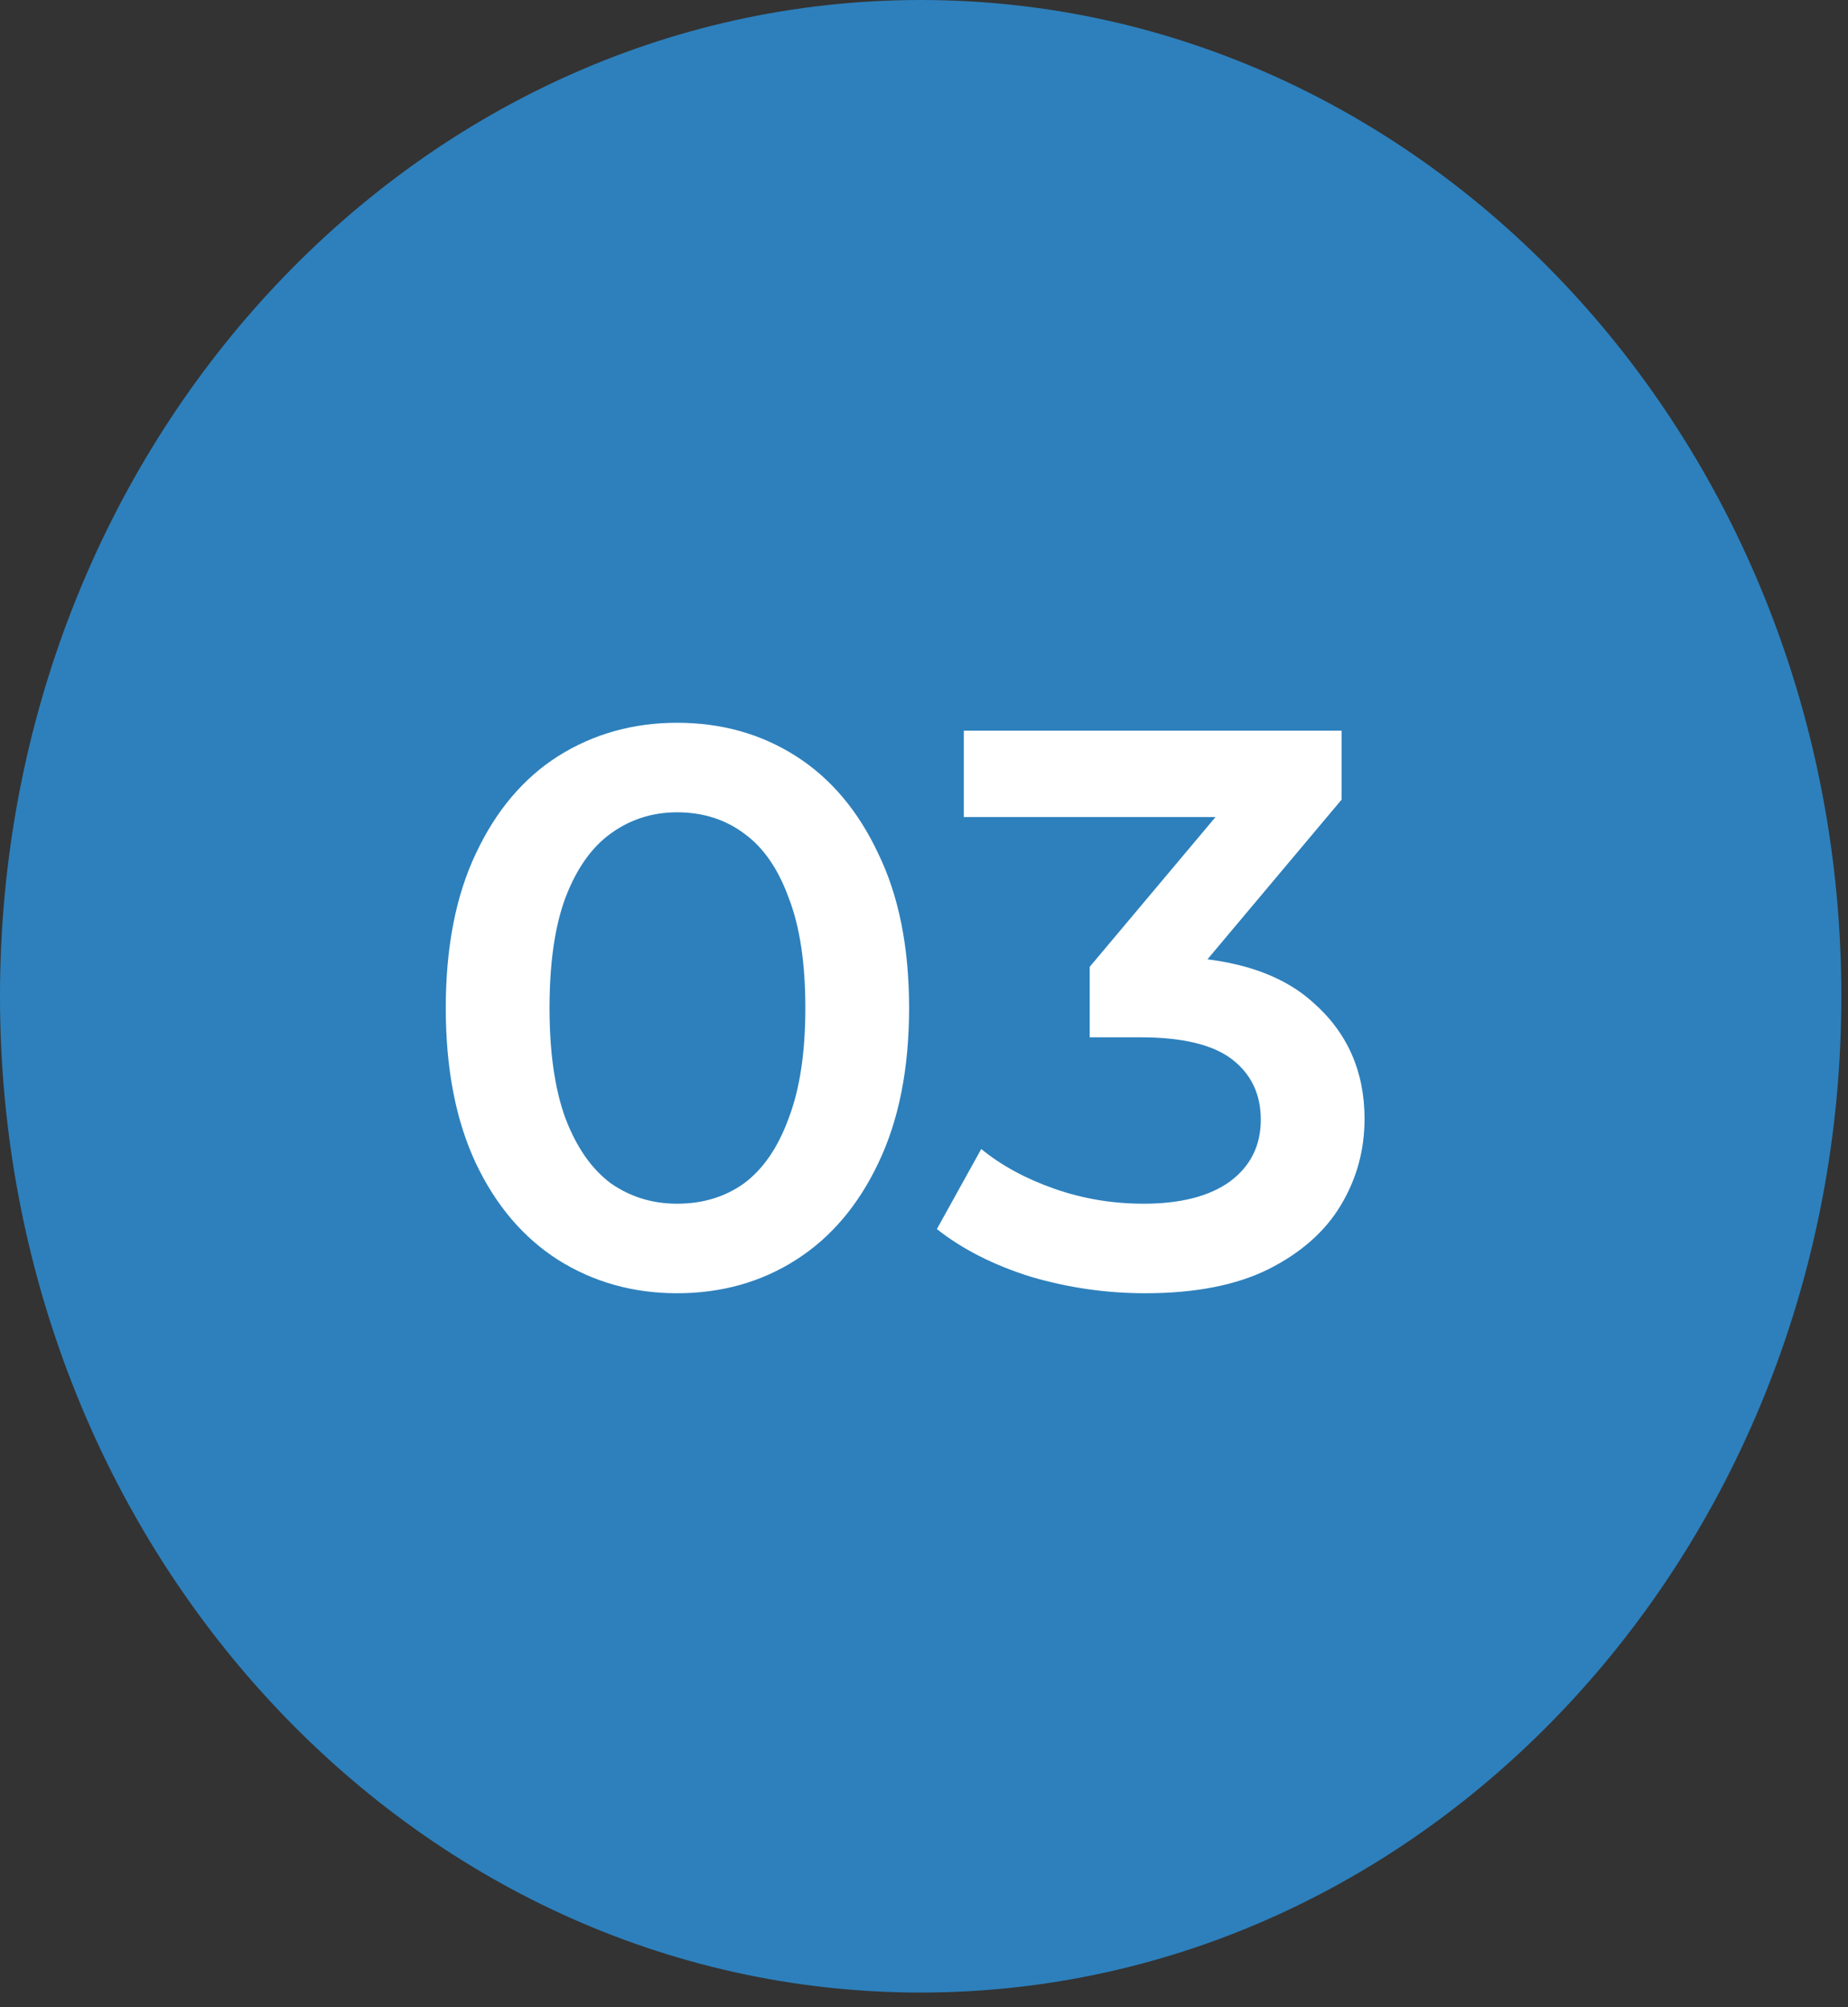
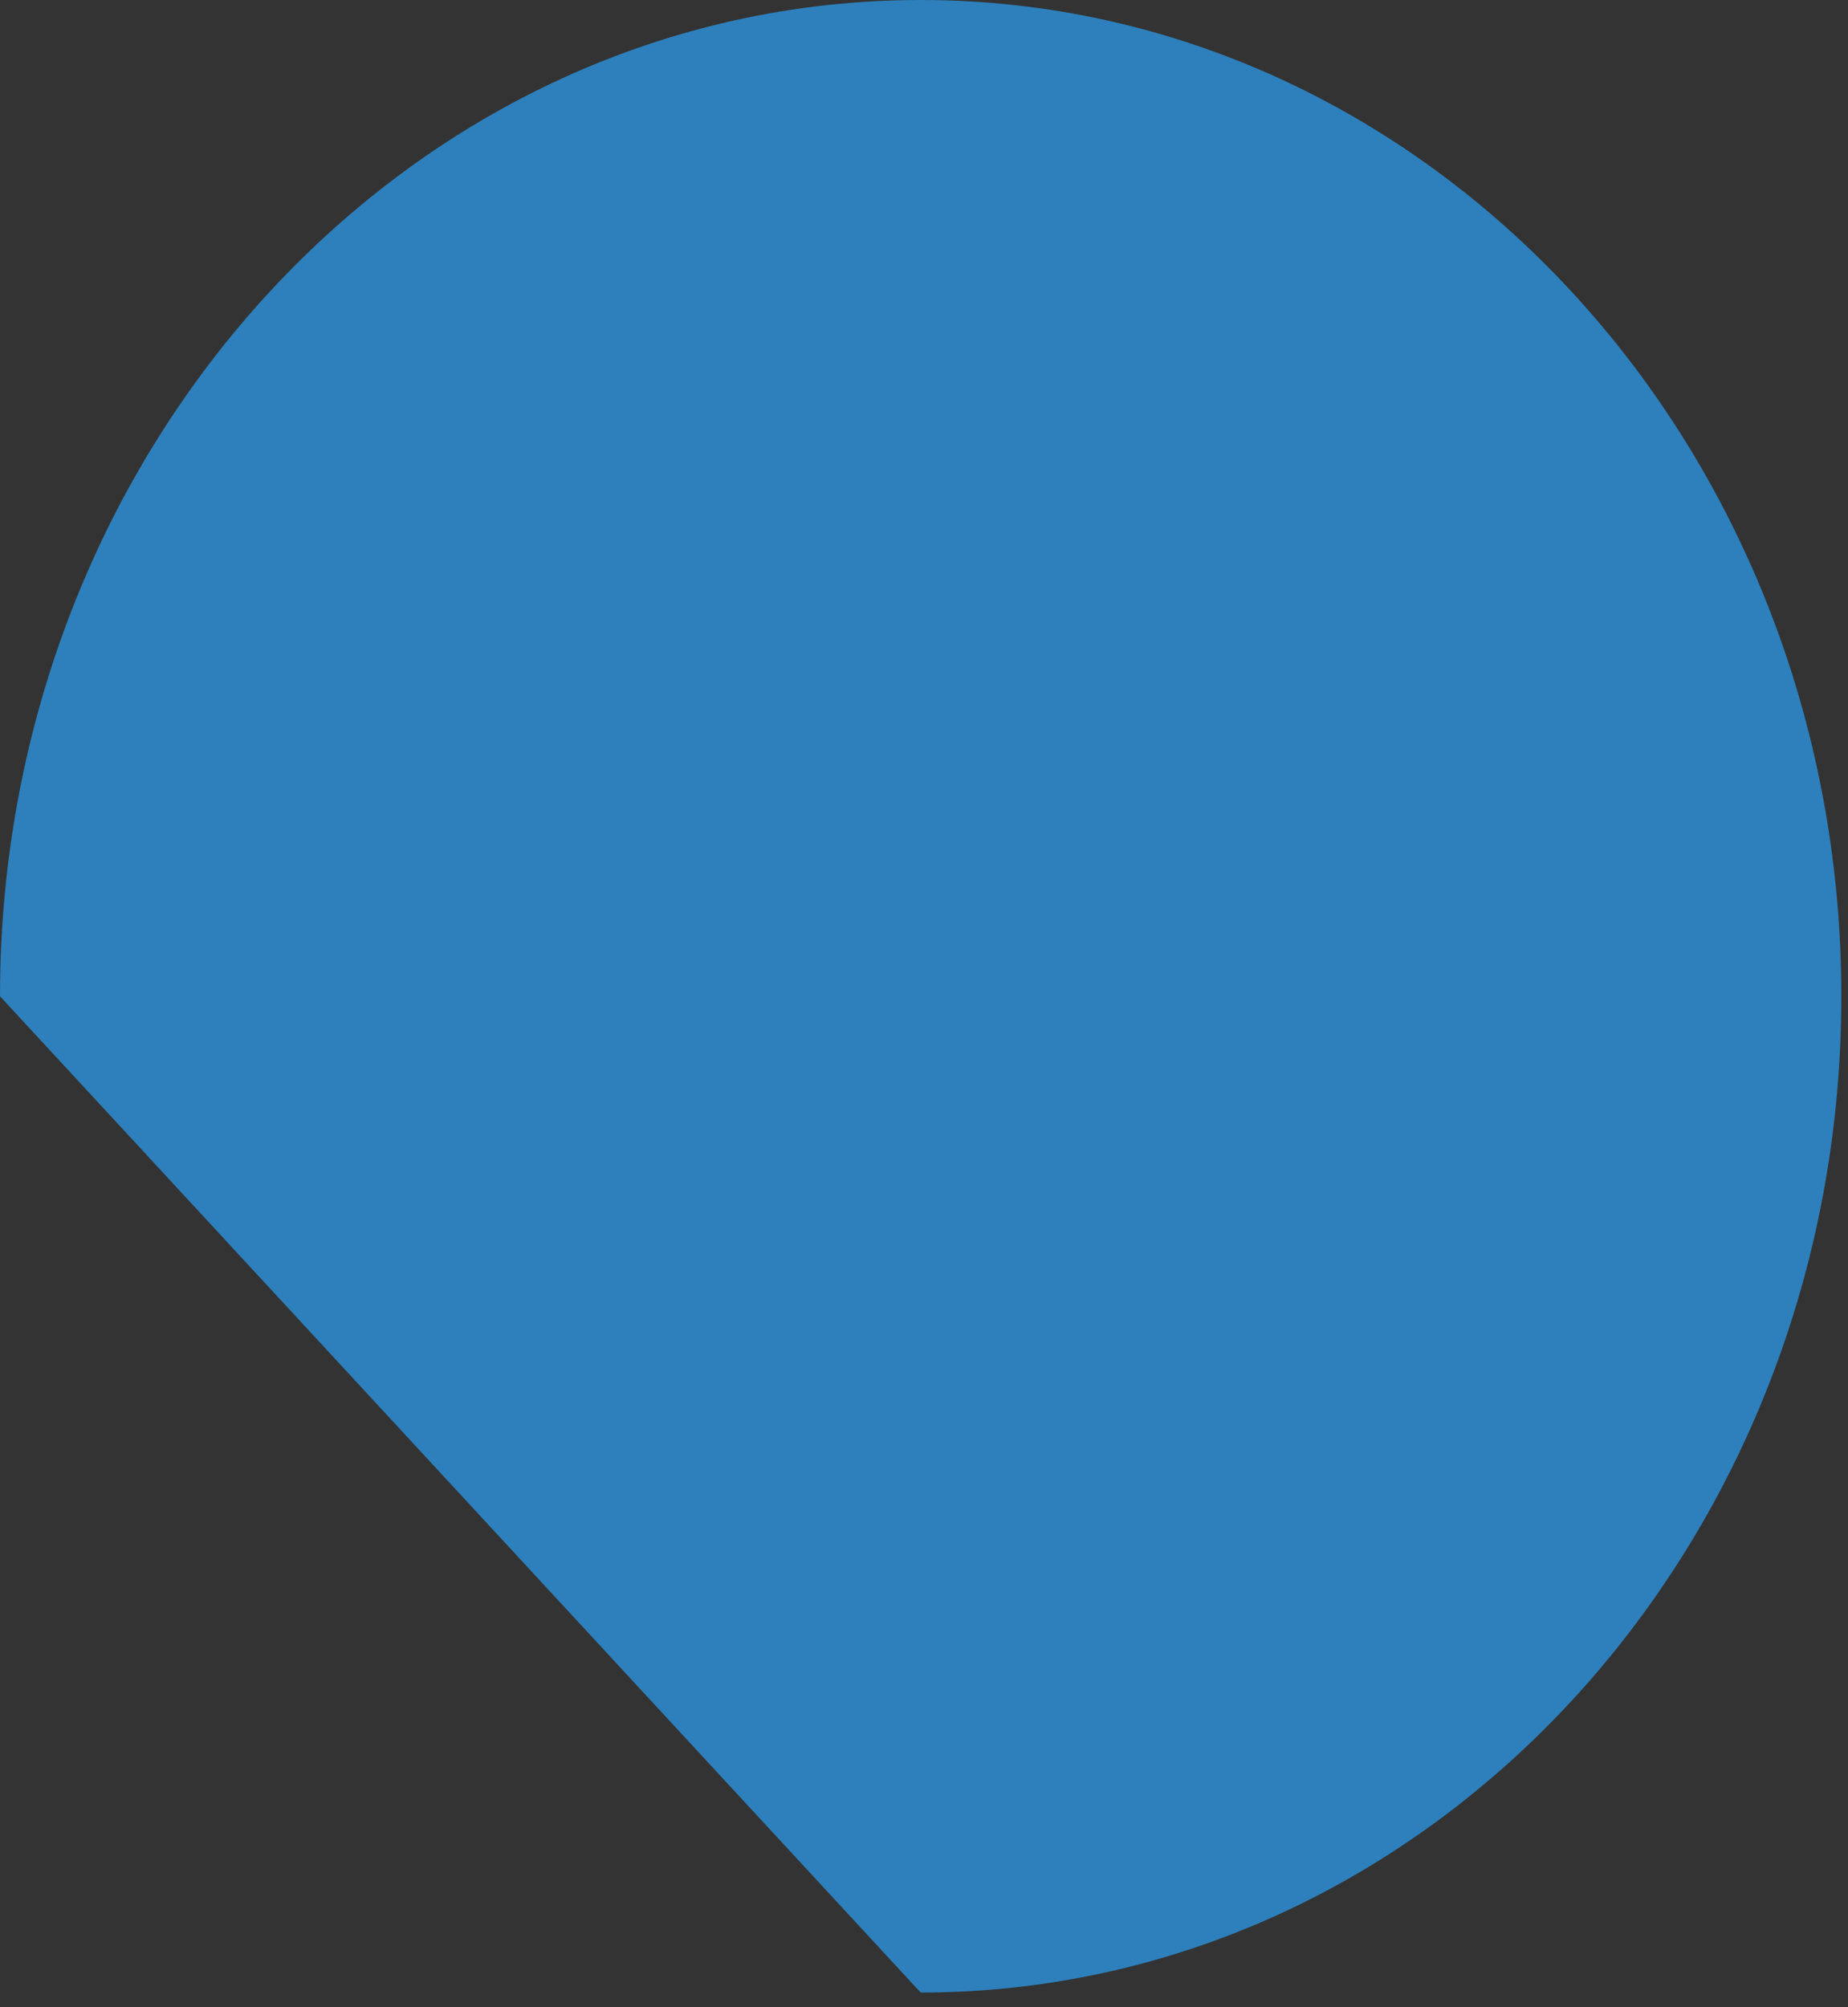
<svg xmlns="http://www.w3.org/2000/svg" width="105" height="114" viewBox="0 0 105 114" fill="none">
  <rect x="0" y="0" width="105" height="114" fill="#333333" stroke="none" />
-   <path d="M52.311 113.167C81.202 113.167 104.622 87.834 104.622 56.584C104.622 25.333 81.202 0 52.311 0C23.421 0 0 25.333 0 56.584C0 87.834 23.421 113.167 52.311 113.167Z" fill="#2D80BC" />
-   <path d="M38.468 73.45C35.978 73.45 33.728 72.82 31.718 71.56C29.738 70.3 28.178 68.47 27.038 66.07C25.898 63.64 25.328 60.7 25.328 57.25C25.328 53.8 25.898 50.875 27.038 48.475C28.178 46.045 29.738 44.2 31.718 42.94C33.728 41.68 35.978 41.05 38.468 41.05C40.988 41.05 43.238 41.68 45.218 42.94C47.198 44.2 48.758 46.045 49.898 48.475C51.068 50.875 51.653 53.8 51.653 57.25C51.653 60.7 51.068 63.64 49.898 66.07C48.758 68.47 47.198 70.3 45.218 71.56C43.238 72.82 40.988 73.45 38.468 73.45ZM38.468 68.365C39.938 68.365 41.213 67.975 42.293 67.195C43.373 66.385 44.213 65.155 44.813 63.505C45.443 61.855 45.758 59.77 45.758 57.25C45.758 54.7 45.443 52.615 44.813 50.995C44.213 49.345 43.373 48.13 42.293 47.35C41.213 46.54 39.938 46.135 38.468 46.135C37.058 46.135 35.798 46.54 34.688 47.35C33.608 48.13 32.753 49.345 32.123 50.995C31.523 52.615 31.223 54.7 31.223 57.25C31.223 59.77 31.523 61.855 32.123 63.505C32.753 65.155 33.608 66.385 34.688 67.195C35.798 67.975 37.058 68.365 38.468 68.365ZM65.067 73.45C62.846 73.45 60.672 73.135 58.541 72.505C56.441 71.845 54.672 70.945 53.231 69.805L55.752 65.26C56.892 66.19 58.272 66.94 59.892 67.51C61.511 68.08 63.206 68.365 64.977 68.365C67.076 68.365 68.712 67.945 69.882 67.105C71.052 66.235 71.636 65.065 71.636 63.595C71.636 62.155 71.097 61.015 70.016 60.175C68.936 59.335 67.197 58.915 64.796 58.915H61.916V54.91L70.916 44.2L71.681 46.405H54.761V41.5H76.227V45.415L67.227 56.125L64.166 54.325H65.921C69.791 54.325 72.686 55.195 74.606 56.935C76.556 58.645 77.531 60.85 77.531 63.55C77.531 65.32 77.082 66.955 76.181 68.455C75.281 69.955 73.901 71.17 72.041 72.1C70.212 73 67.886 73.45 65.067 73.45Z" fill="white" />
+   <path d="M52.311 113.167C81.202 113.167 104.622 87.834 104.622 56.584C104.622 25.333 81.202 0 52.311 0C23.421 0 0 25.333 0 56.584Z" fill="#2D80BC" />
</svg>